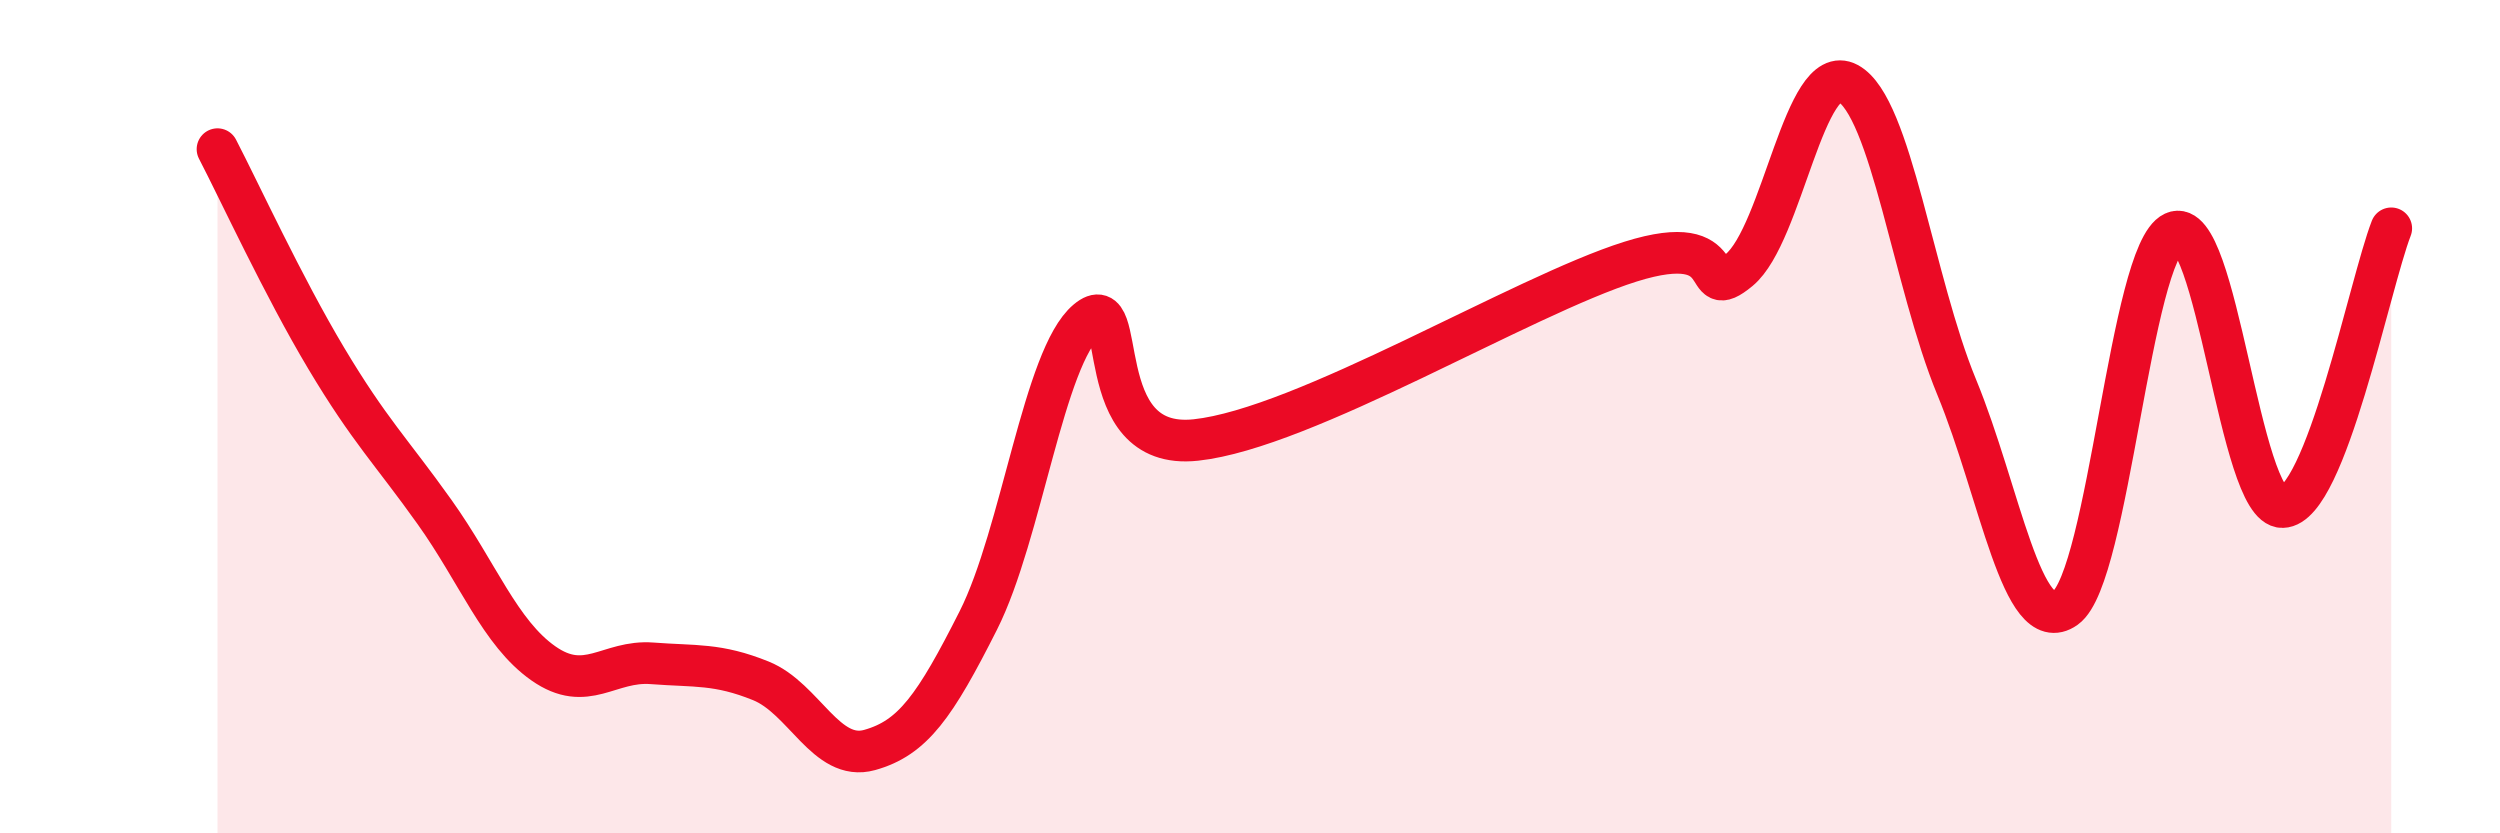
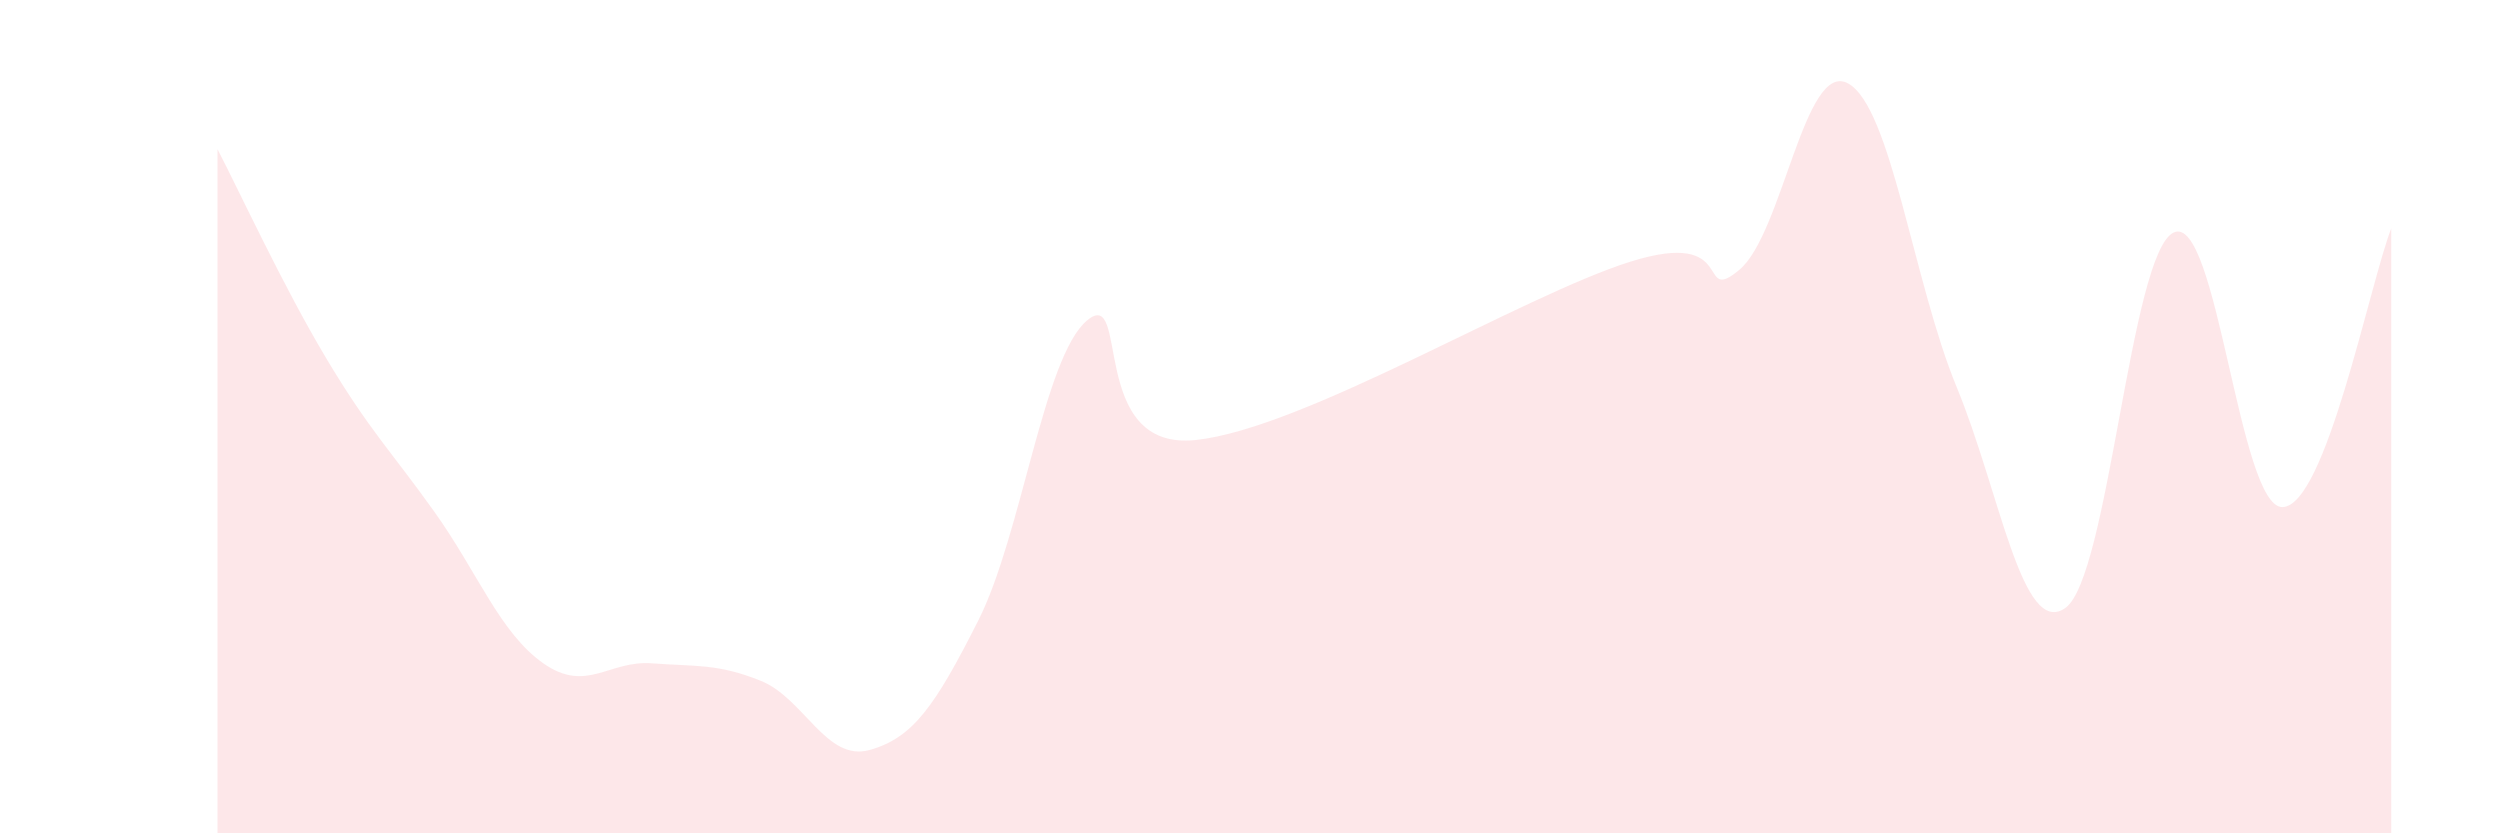
<svg xmlns="http://www.w3.org/2000/svg" width="60" height="20" viewBox="0 0 60 20">
  <path d="M 5.22,3.58 C 5.74,4.58 6.79,6.86 7.83,8.6 C 8.87,10.34 9.39,10.83 10.43,12.29 C 11.47,13.75 12,15.19 13.04,15.92 C 14.08,16.65 14.61,15.84 15.65,15.92 C 16.69,16 17.22,15.92 18.26,16.34 C 19.3,16.76 19.83,18.29 20.87,18 C 21.91,17.71 22.44,16.95 23.48,14.89 C 24.52,12.83 25.05,8.56 26.09,7.69 C 27.13,6.82 26.09,10.84 28.7,10.56 C 31.31,10.28 36.52,7.1 39.13,6.28 C 41.74,5.46 40.7,7.34 41.74,6.48 C 42.78,5.62 43.31,1.44 44.35,2 C 45.39,2.56 45.92,6.77 46.96,9.29 C 48,11.81 48.53,15.33 49.57,14.59 C 50.61,13.85 51.13,6.06 52.17,5.58 C 53.21,5.1 53.74,12.19 54.78,12.17 C 55.82,12.15 56.87,6.82 57.39,5.48L57.39 20L5.22 20Z" fill="#EB0A25" opacity="0.1" stroke-linecap="round" stroke-linejoin="round" />
-   <path d="M 5.22,3.58 C 5.74,4.58 6.79,6.86 7.83,8.6 C 8.87,10.34 9.39,10.83 10.43,12.29 C 11.47,13.75 12,15.19 13.04,15.92 C 14.08,16.65 14.61,15.84 15.65,15.92 C 16.69,16 17.22,15.92 18.26,16.34 C 19.3,16.76 19.83,18.29 20.87,18 C 21.91,17.71 22.44,16.95 23.48,14.89 C 24.52,12.83 25.05,8.56 26.09,7.69 C 27.13,6.82 26.09,10.84 28.7,10.56 C 31.31,10.28 36.52,7.1 39.13,6.28 C 41.74,5.46 40.7,7.34 41.74,6.48 C 42.78,5.62 43.31,1.44 44.35,2 C 45.39,2.56 45.92,6.77 46.96,9.29 C 48,11.81 48.53,15.33 49.57,14.59 C 50.61,13.85 51.13,6.06 52.17,5.58 C 53.21,5.1 53.74,12.19 54.78,12.17 C 55.82,12.15 56.87,6.82 57.39,5.48" stroke="#EB0A25" stroke-width="1" fill="none" stroke-linecap="round" stroke-linejoin="round" />
</svg>